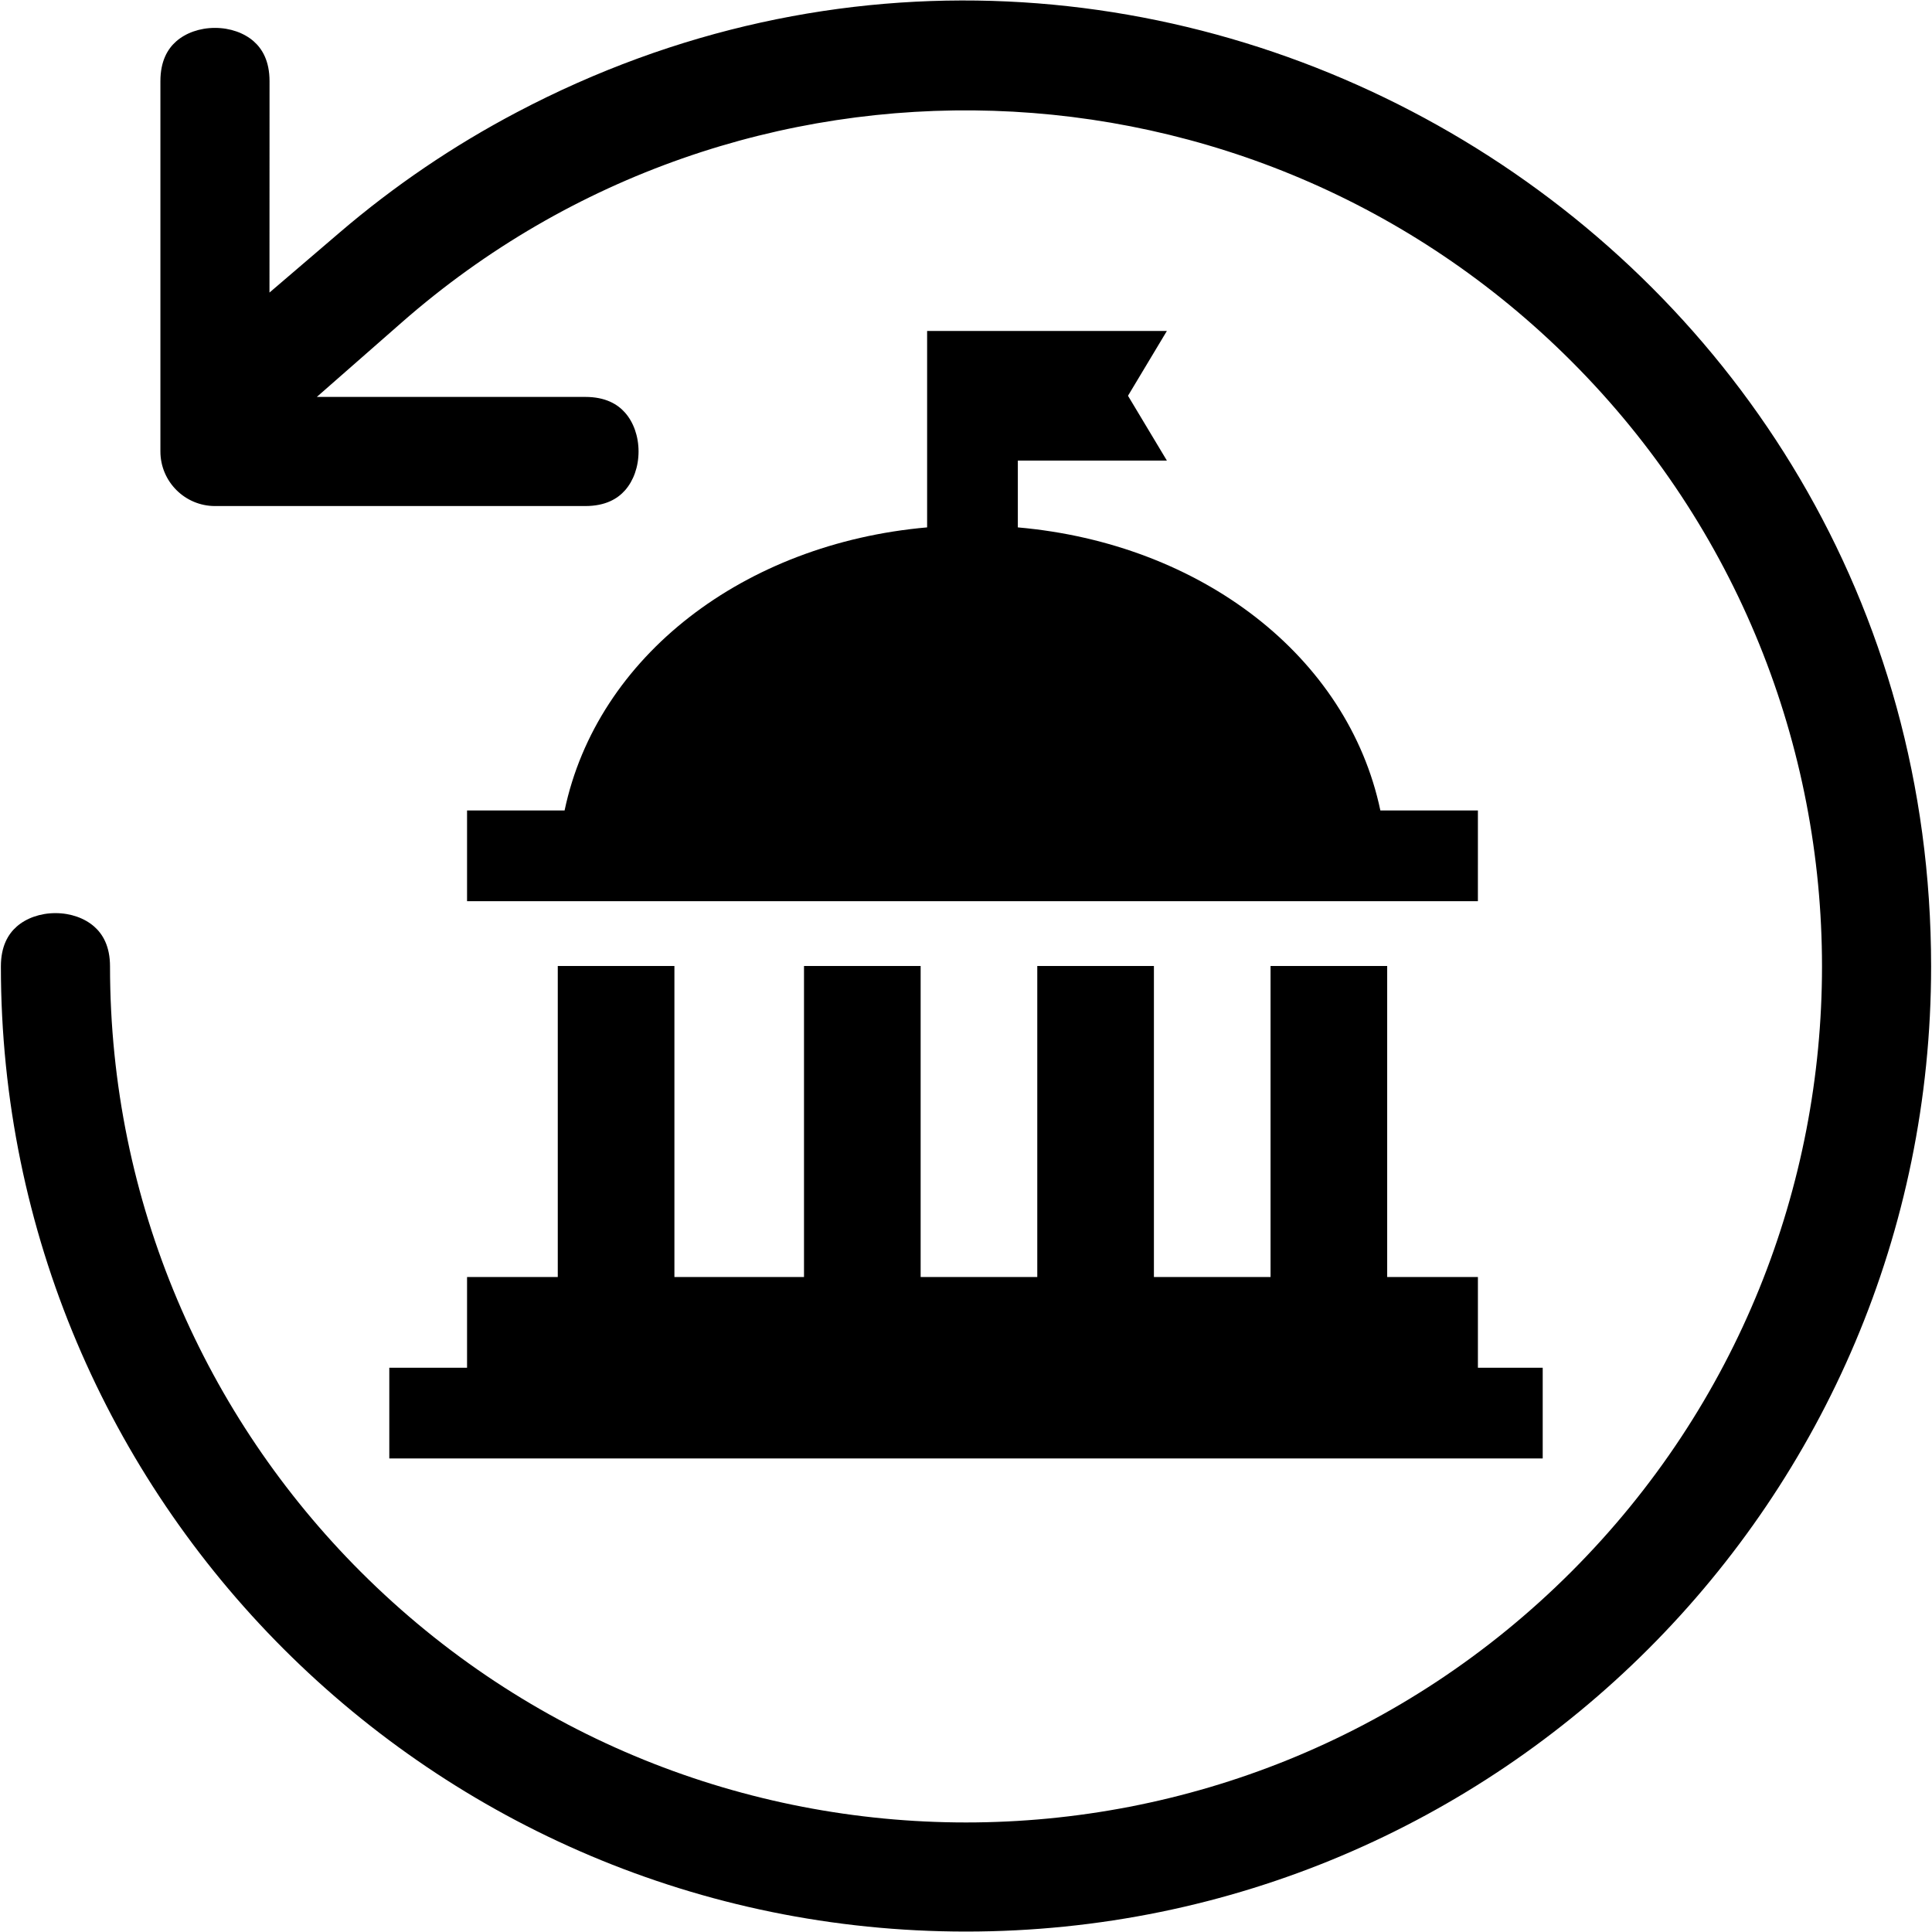
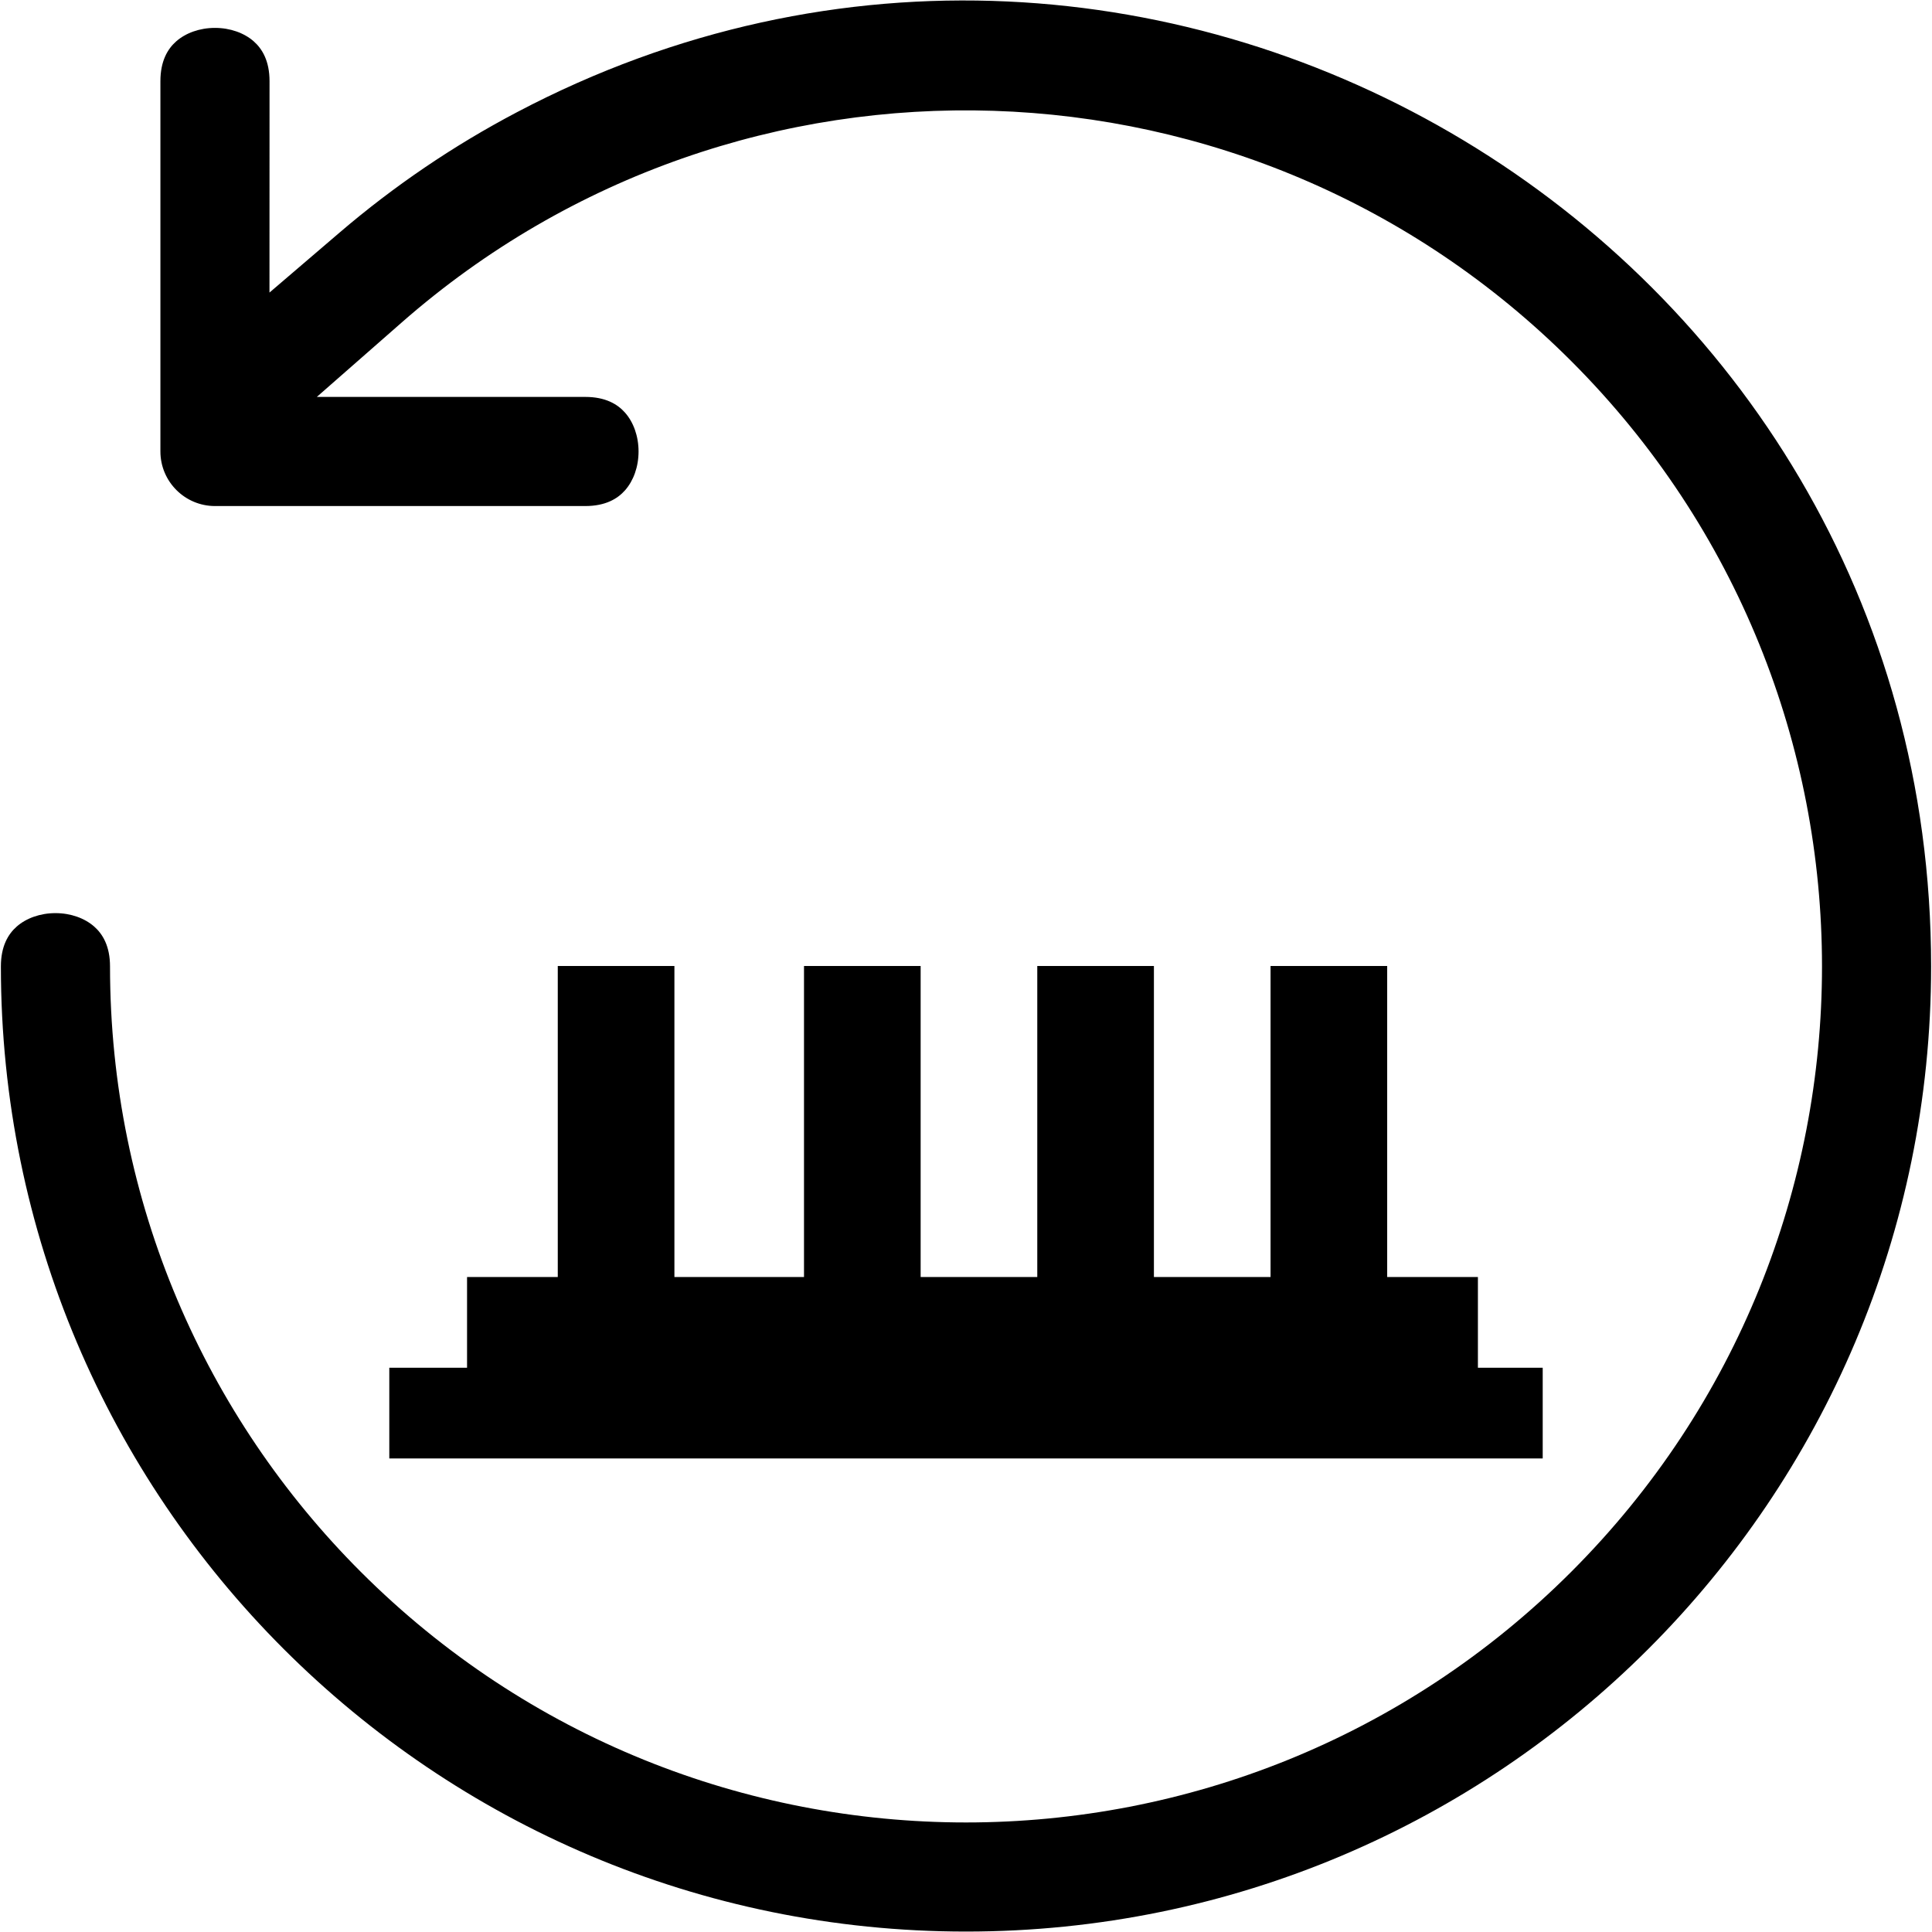
<svg xmlns="http://www.w3.org/2000/svg" width="1362" height="1362" viewBox="0 0 1362 1362" fill="none">
-   <path d="M1041.88 571.359H973.117C950.206 462.518 846.506 383.141 717.543 371.797V324.683H822.608L795.2 279.002L822.608 233.322H653.59V371.787C524.634 383.135 420.932 462.516 398.016 571.357H329.257V635.31H1041.87L1041.88 571.359Z" fill="black" />
  <path d="M1041.88 964.212V900.259H977.923V680.993H895.698V900.259H813.473V680.993H731.249V900.259H649.024V680.993H566.799V900.259H475.438V680.993H393.213V900.259H329.26V964.212H274.444V1028.16H1087.56V964.212H1041.88Z" fill="black" />
-   <path fill-rule="evenodd" clip-rule="evenodd" d="M189.971 206.25L190.013 57.26V57.253V57.252C190.011 43.002 184.91 34.449 178.83 29.113C172.168 23.267 162.374 19.666 151.547 19.666C140.719 19.666 130.925 23.267 124.264 29.113C118.182 34.45 113.08 43.005 113.08 57.26V318.247C113.08 339.49 130.337 356.747 151.58 356.747H412.567C426.822 356.747 435.377 351.644 440.713 345.563C446.559 338.902 450.161 329.108 450.161 318.28C450.161 307.453 446.559 297.659 440.713 290.997C435.377 284.916 426.822 279.814 412.567 279.814H223.349L283.288 227.257C521.528 18.359 882.46 29.34 1107.72 254.6C1343.37 490.25 1343.37 872.364 1107.72 1108.04L1107.72 1108.04C872.07 1343.69 489.956 1343.69 254.281 1108.04L254.28 1108.04C145.133 998.893 77.56 847.98 77.56 681.32C77.56 667.065 72.457 658.51 66.376 653.174C59.715 647.327 49.921 643.726 39.093 643.726C28.265 643.726 18.472 647.327 11.81 653.174C5.729 658.51 0.626 667.065 0.626 681.32C0.626 1057.07 305.261 1361.69 681 1361.69C1056.74 1361.69 1361.37 1057.06 1361.37 681.32C1361.37 168.275 814.538 -157.99 364.408 79.116L364.393 79.124C319.574 102.701 277.68 131.188 239.496 163.866L189.971 206.25Z" fill="black" />
+   <path fill-rule="evenodd" clip-rule="evenodd" d="M189.971 206.25L190.013 57.26V57.253V57.252C190.011 43.002 184.91 34.449 178.83 29.113C172.168 23.267 162.374 19.666 151.547 19.666C140.719 19.666 130.925 23.267 124.264 29.113C118.182 34.45 113.08 43.005 113.08 57.26V318.247C113.08 339.49 130.337 356.747 151.58 356.747H412.567C426.822 356.747 435.377 351.644 440.713 345.563C446.559 338.902 450.161 329.108 450.161 318.28C450.161 307.453 446.559 297.659 440.713 290.997C435.377 284.916 426.822 279.814 412.567 279.814H223.349L283.288 227.257C521.528 18.359 882.46 29.34 1107.72 254.6C1343.37 490.25 1343.37 872.364 1107.72 1108.04L1107.72 1108.04C872.07 1343.69 489.956 1343.69 254.281 1108.04C145.133 998.893 77.56 847.98 77.56 681.32C77.56 667.065 72.457 658.51 66.376 653.174C59.715 647.327 49.921 643.726 39.093 643.726C28.265 643.726 18.472 647.327 11.81 653.174C5.729 658.51 0.626 667.065 0.626 681.32C0.626 1057.07 305.261 1361.69 681 1361.69C1056.74 1361.69 1361.37 1057.06 1361.37 681.32C1361.37 168.275 814.538 -157.99 364.408 79.116L364.393 79.124C319.574 102.701 277.68 131.188 239.496 163.866L189.971 206.25Z" fill="black" />
</svg>